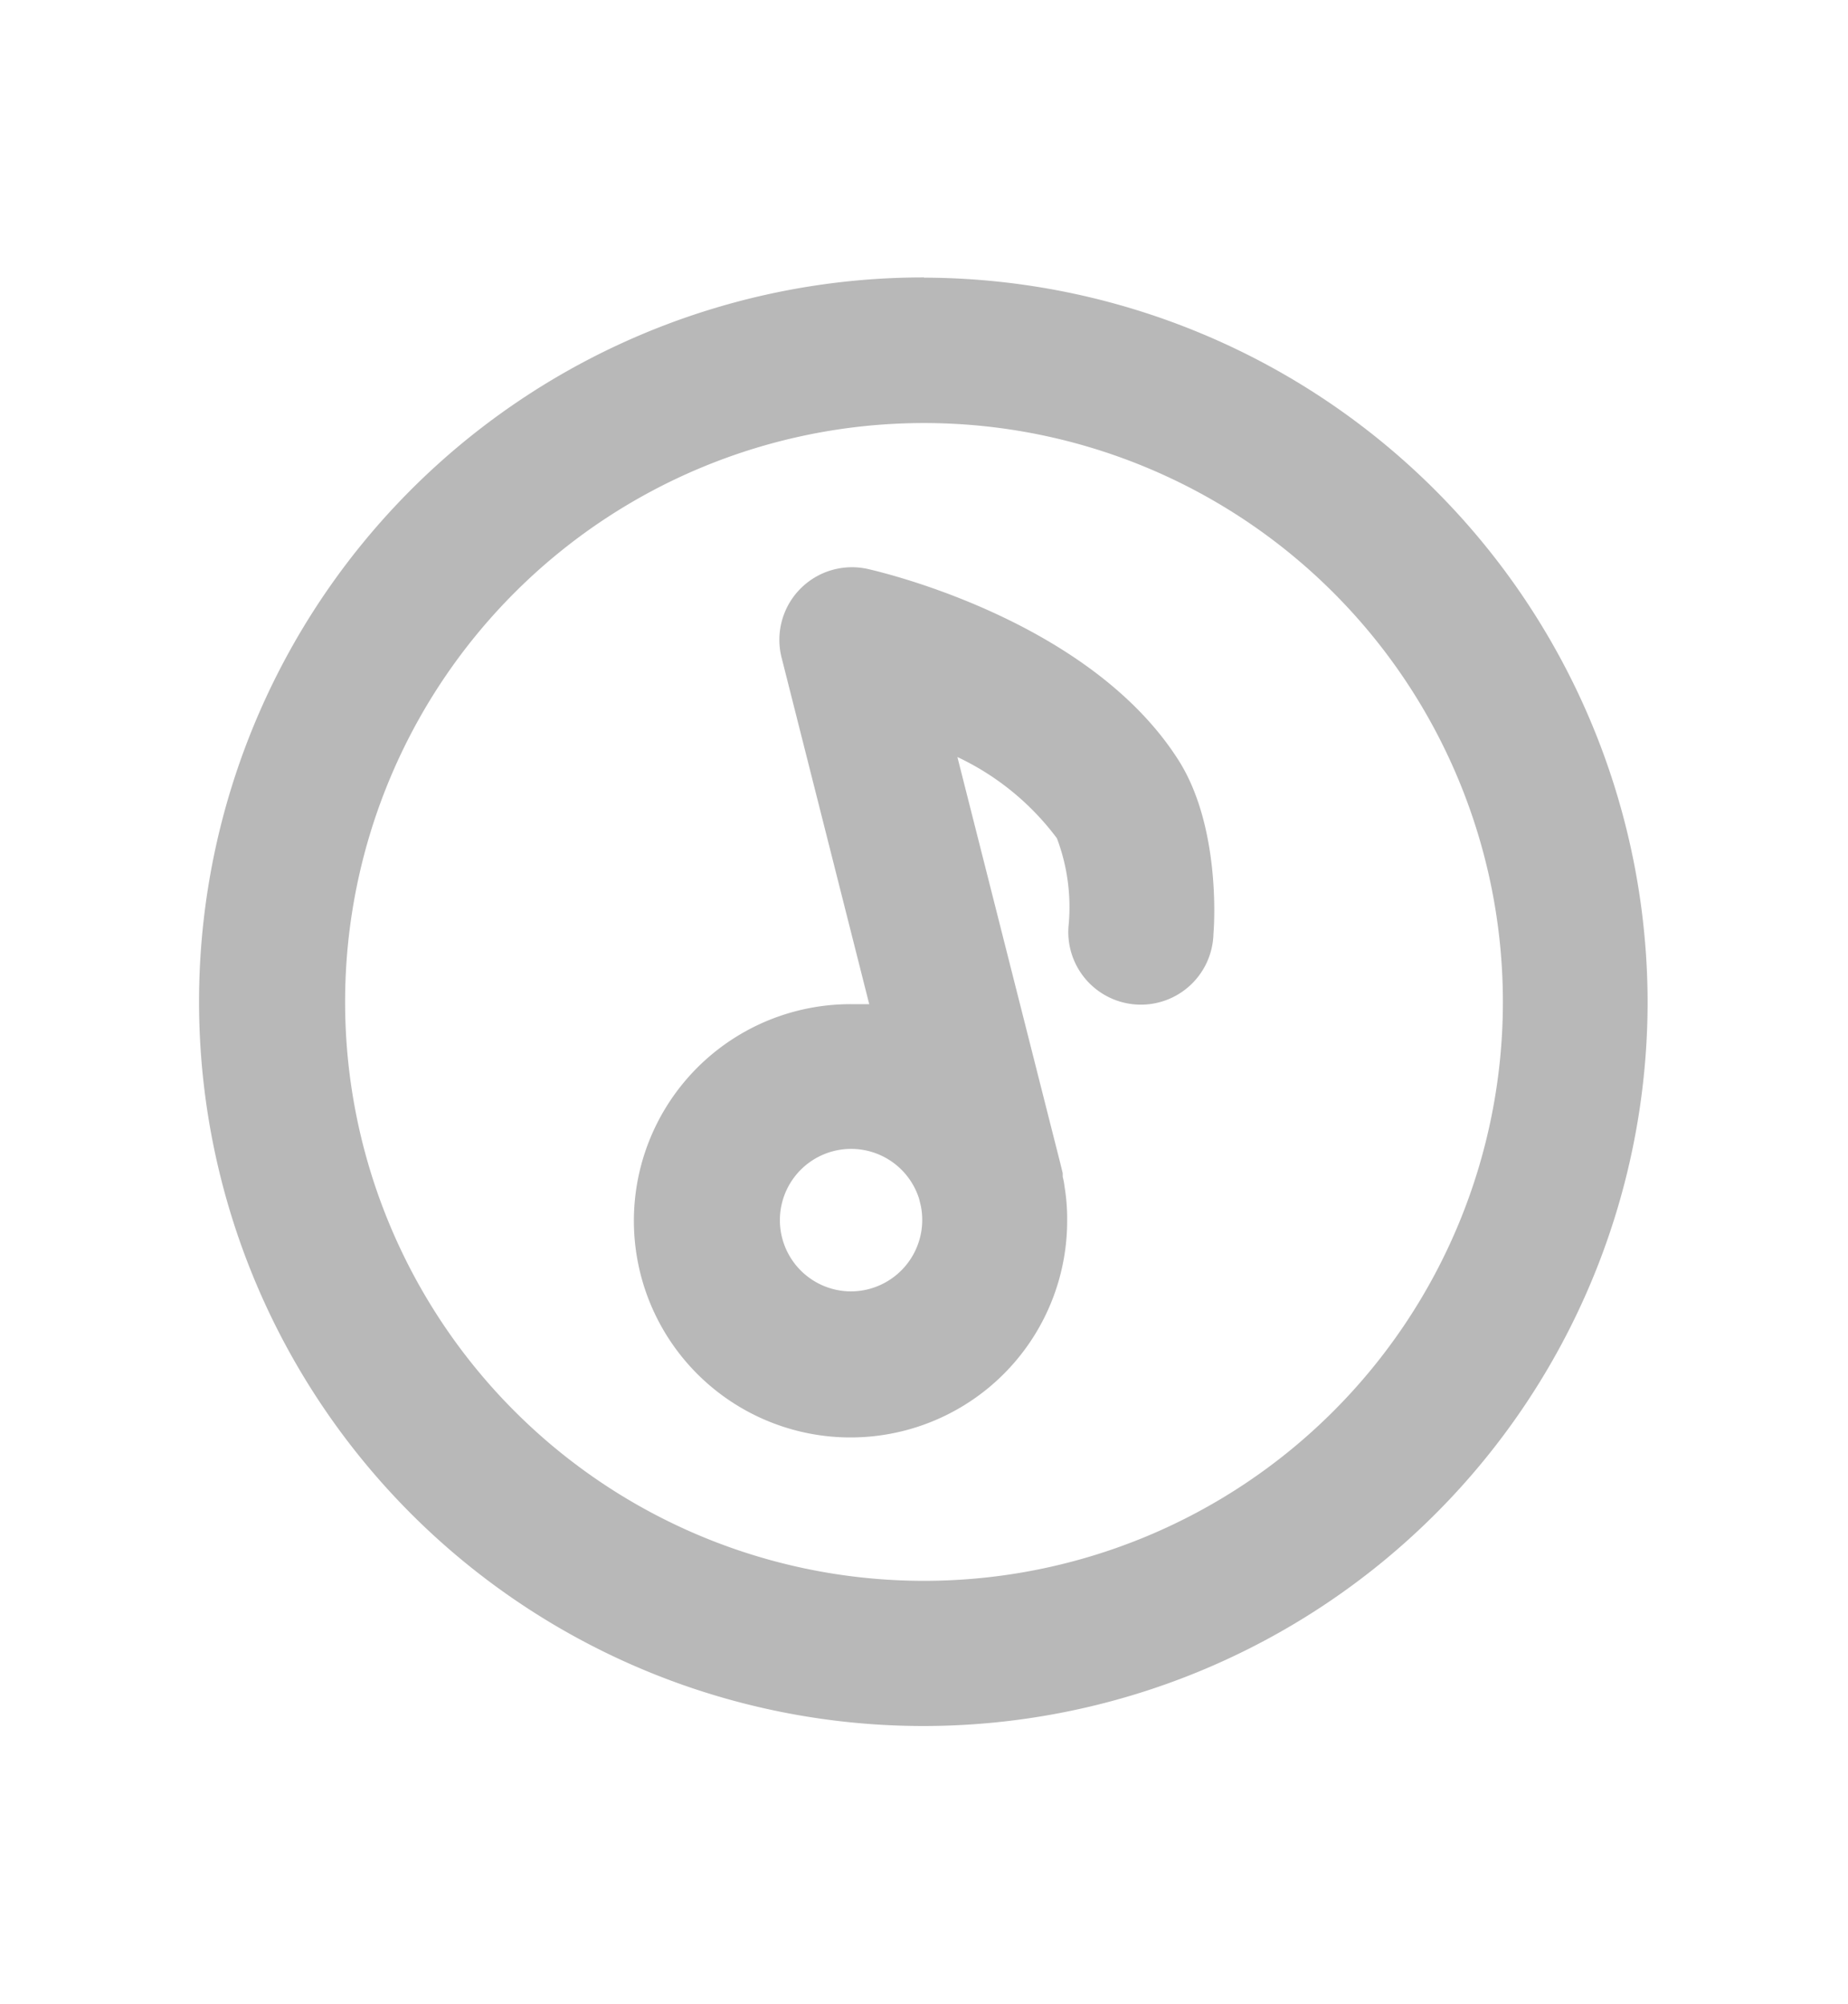
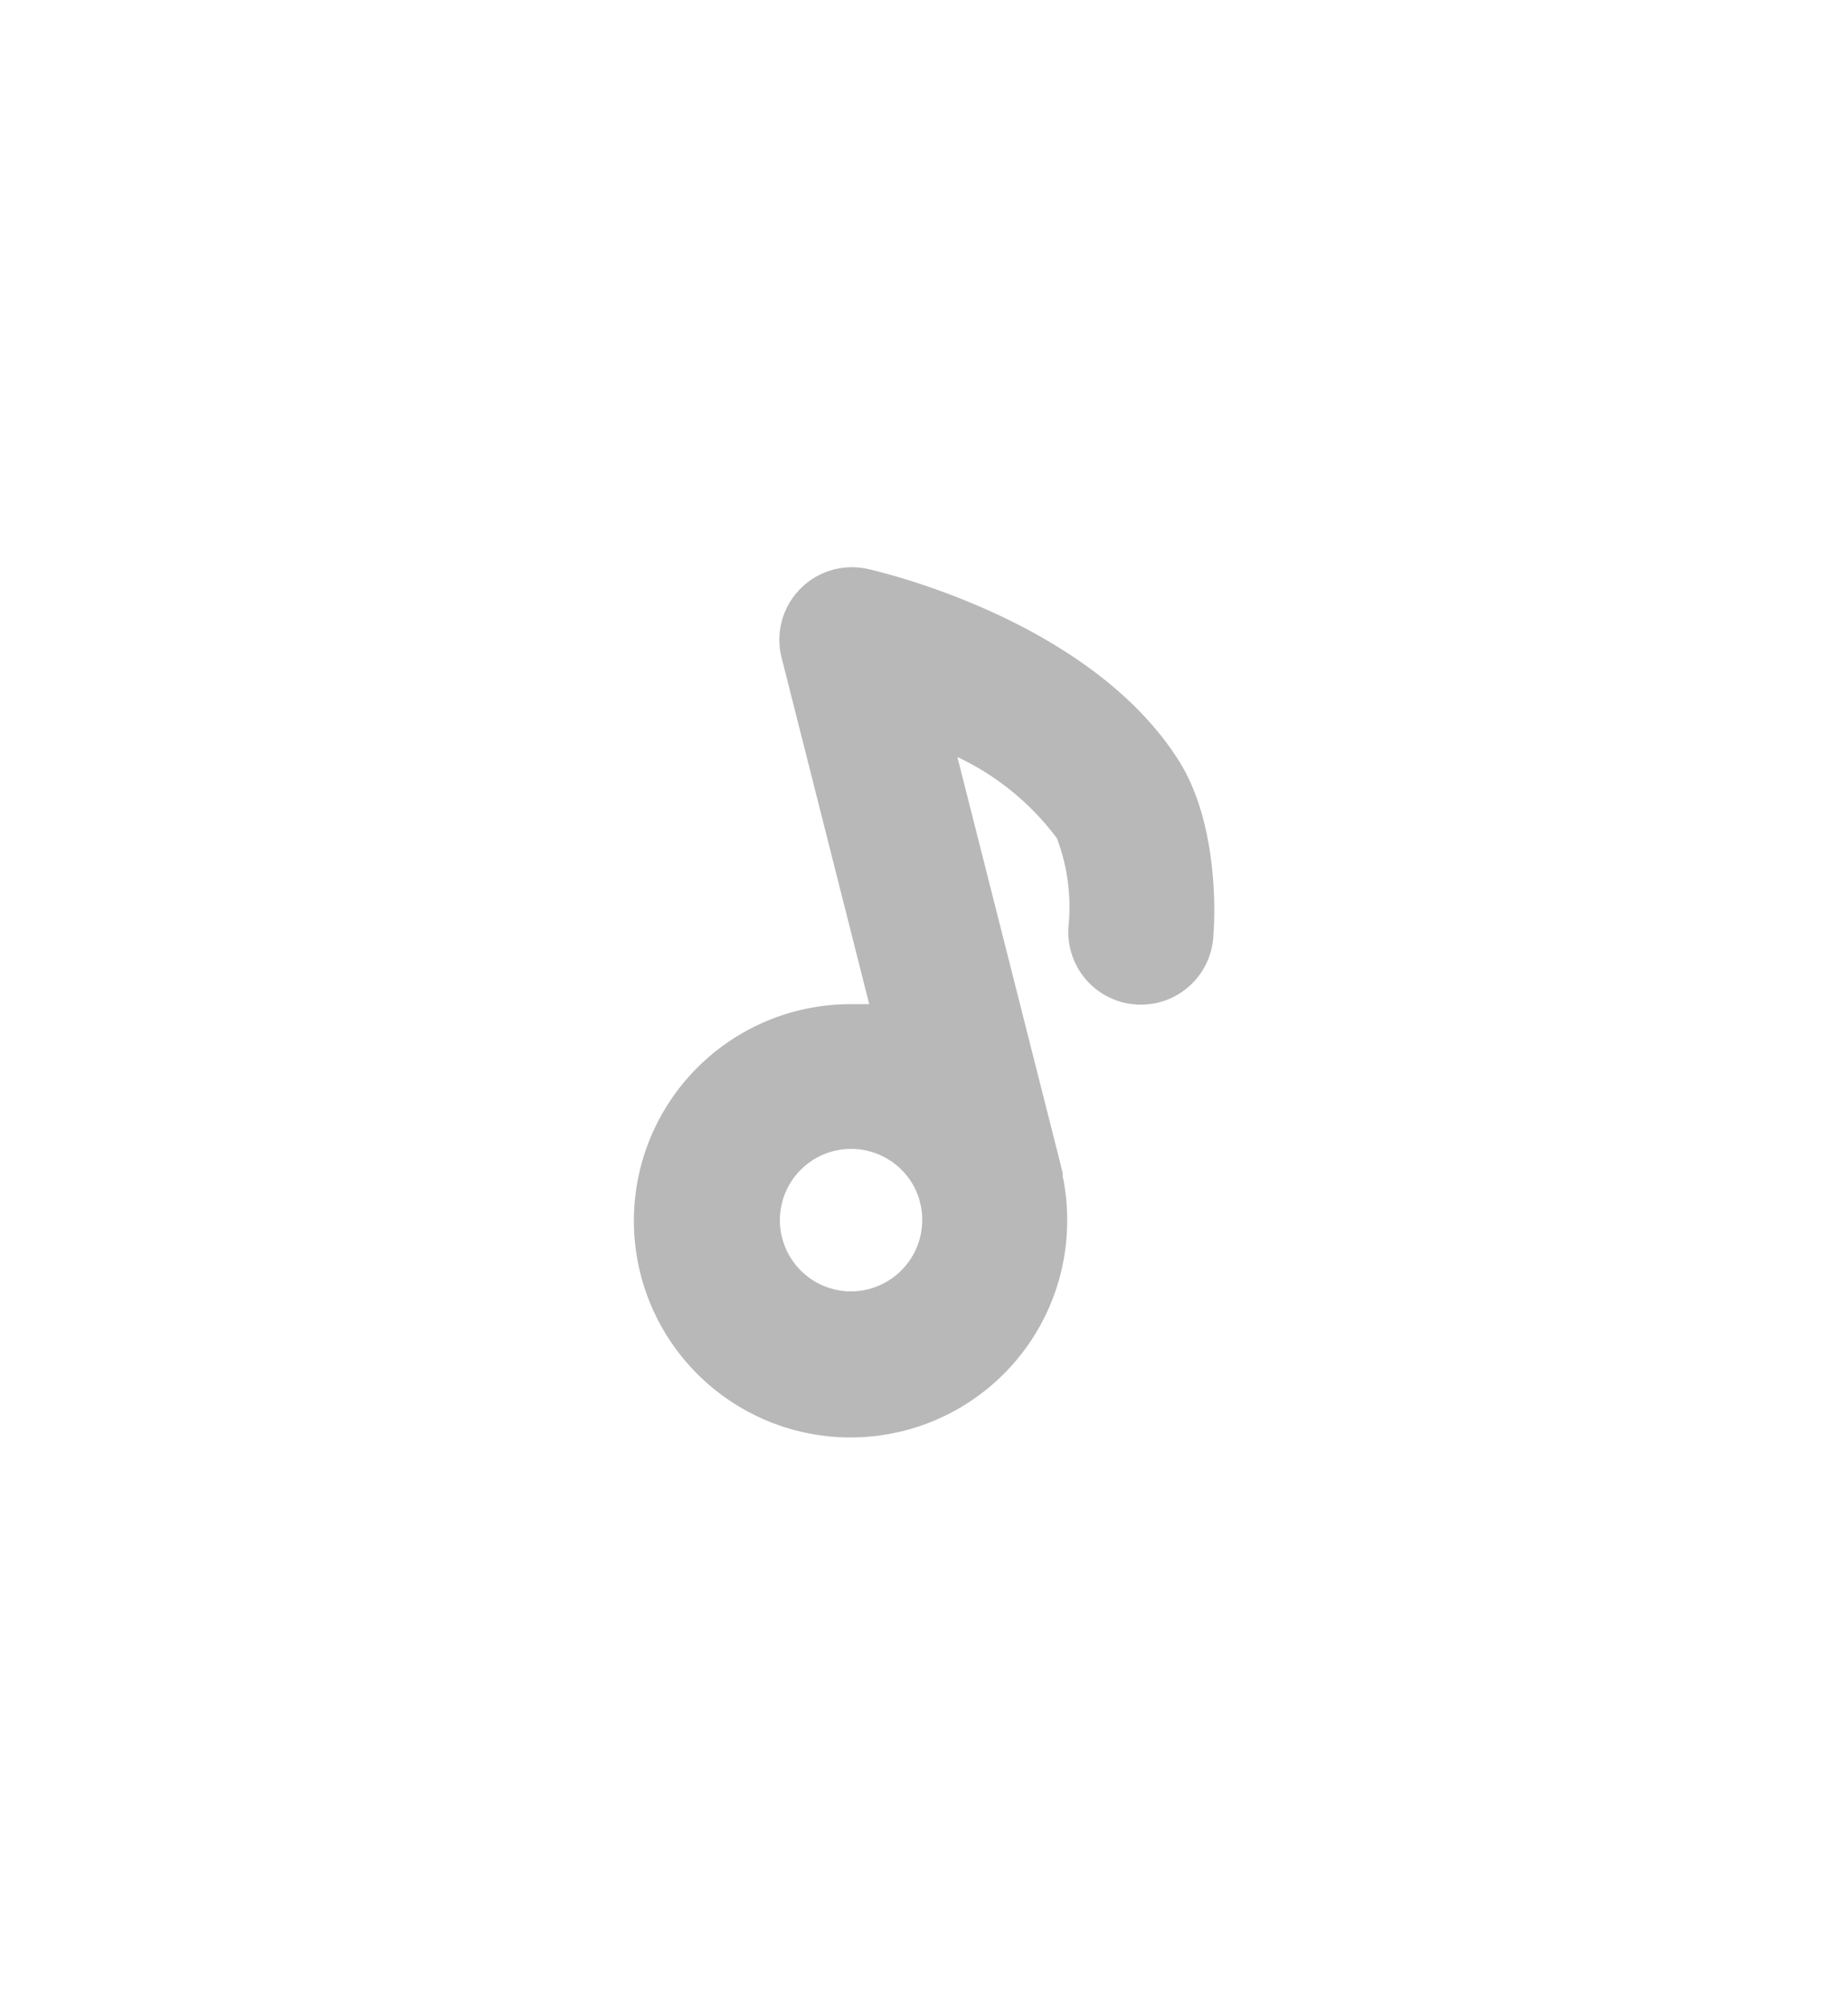
<svg xmlns="http://www.w3.org/2000/svg" viewBox="0 0 83 90">
  <defs>
    <style>.cls-1{fill:#b8b8b8;}</style>
  </defs>
  <g id="Layer_3" data-name="Layer 3">
-     <path class="cls-1" d="M41.5,71a26,26,0,1,1,26-26,26,26,0,0,1-26,26m0-58.54A32.53,32.53,0,1,0,74,45,32.58,32.58,0,0,0,41.5,12.47" />
    <path class="cls-1" d="M38.22,58a3.2,3.2,0,1,1,3.06-4.16l.08.33A3.21,3.21,0,0,1,38.22,58M39,25.56a3.26,3.26,0,0,0-3.89,4l3.93,15.54c-.28,0-.55,0-.83,0a9.73,9.73,0,1,0,9.72,9.73,8.84,8.84,0,0,0-.12-1.55,3.25,3.25,0,0,0-.08-.43l0-.16-.12-.49L43,34a11.9,11.9,0,0,1,4.47,3.65A8.76,8.76,0,0,1,48,41.51a3.26,3.26,0,1,0,6.5.43c.07-.81.23-5-1.59-7.83C49,28,40,25.79,39,25.56" />
  </g>
</svg>